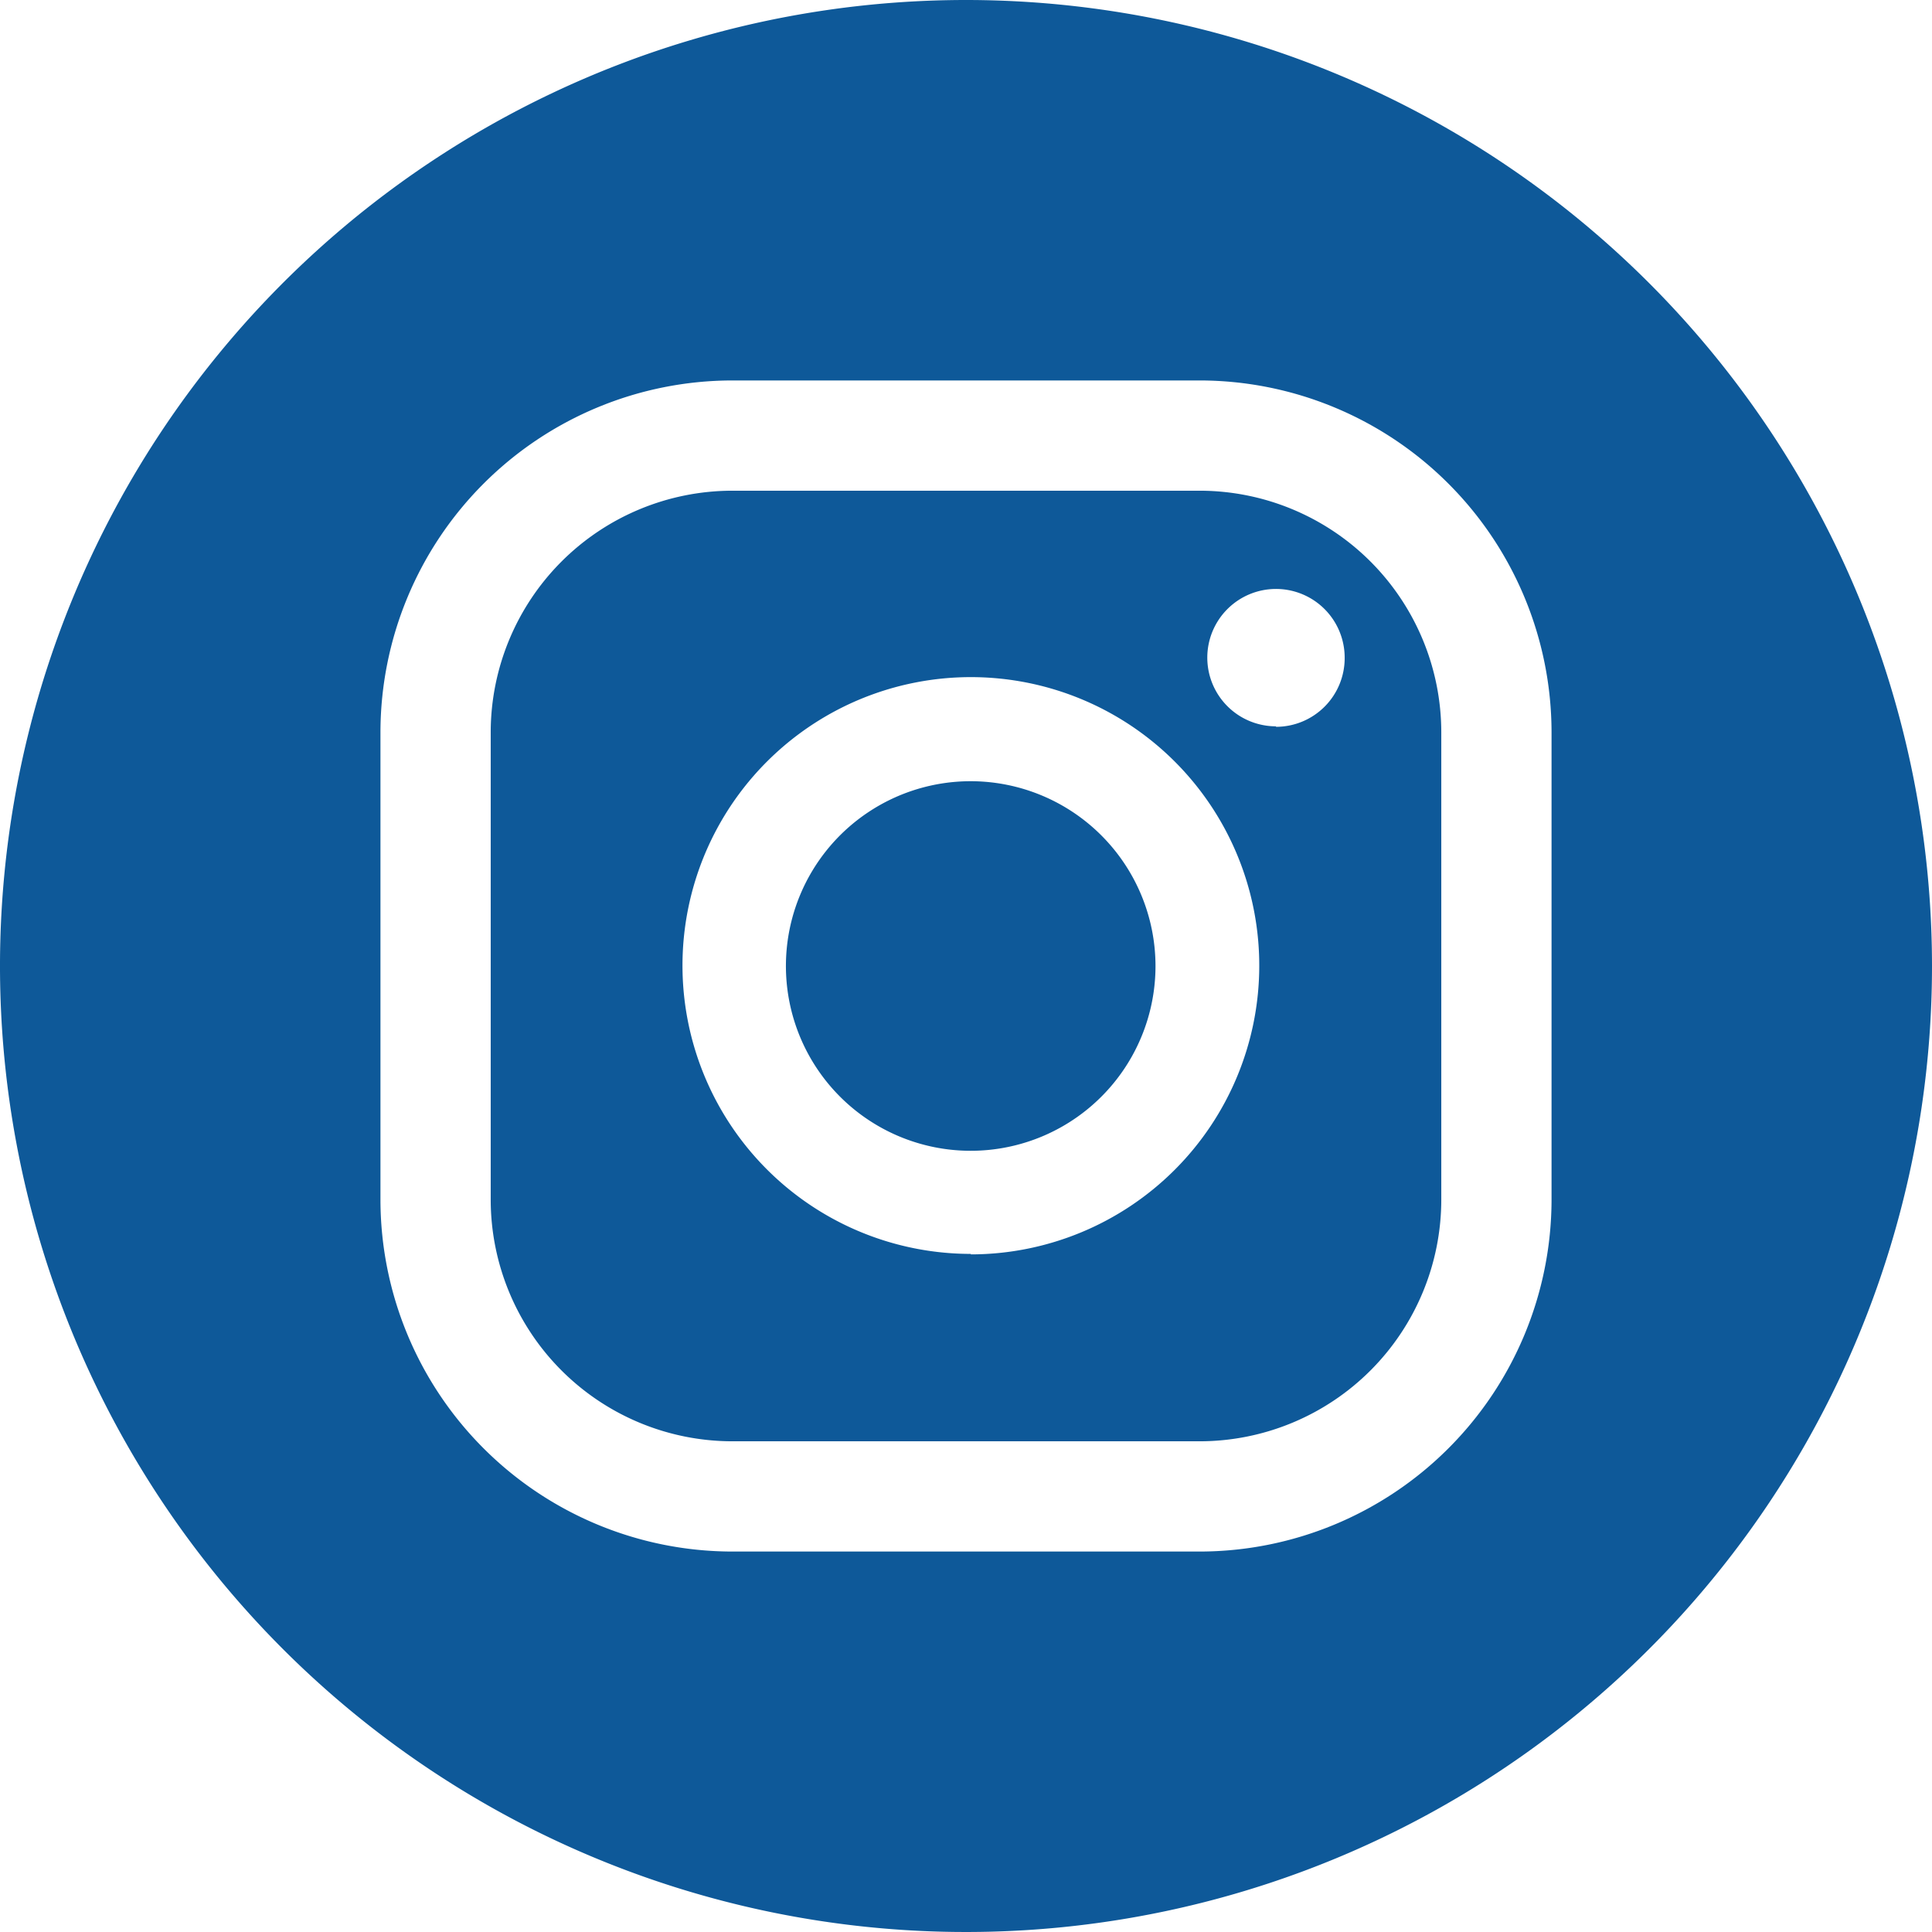
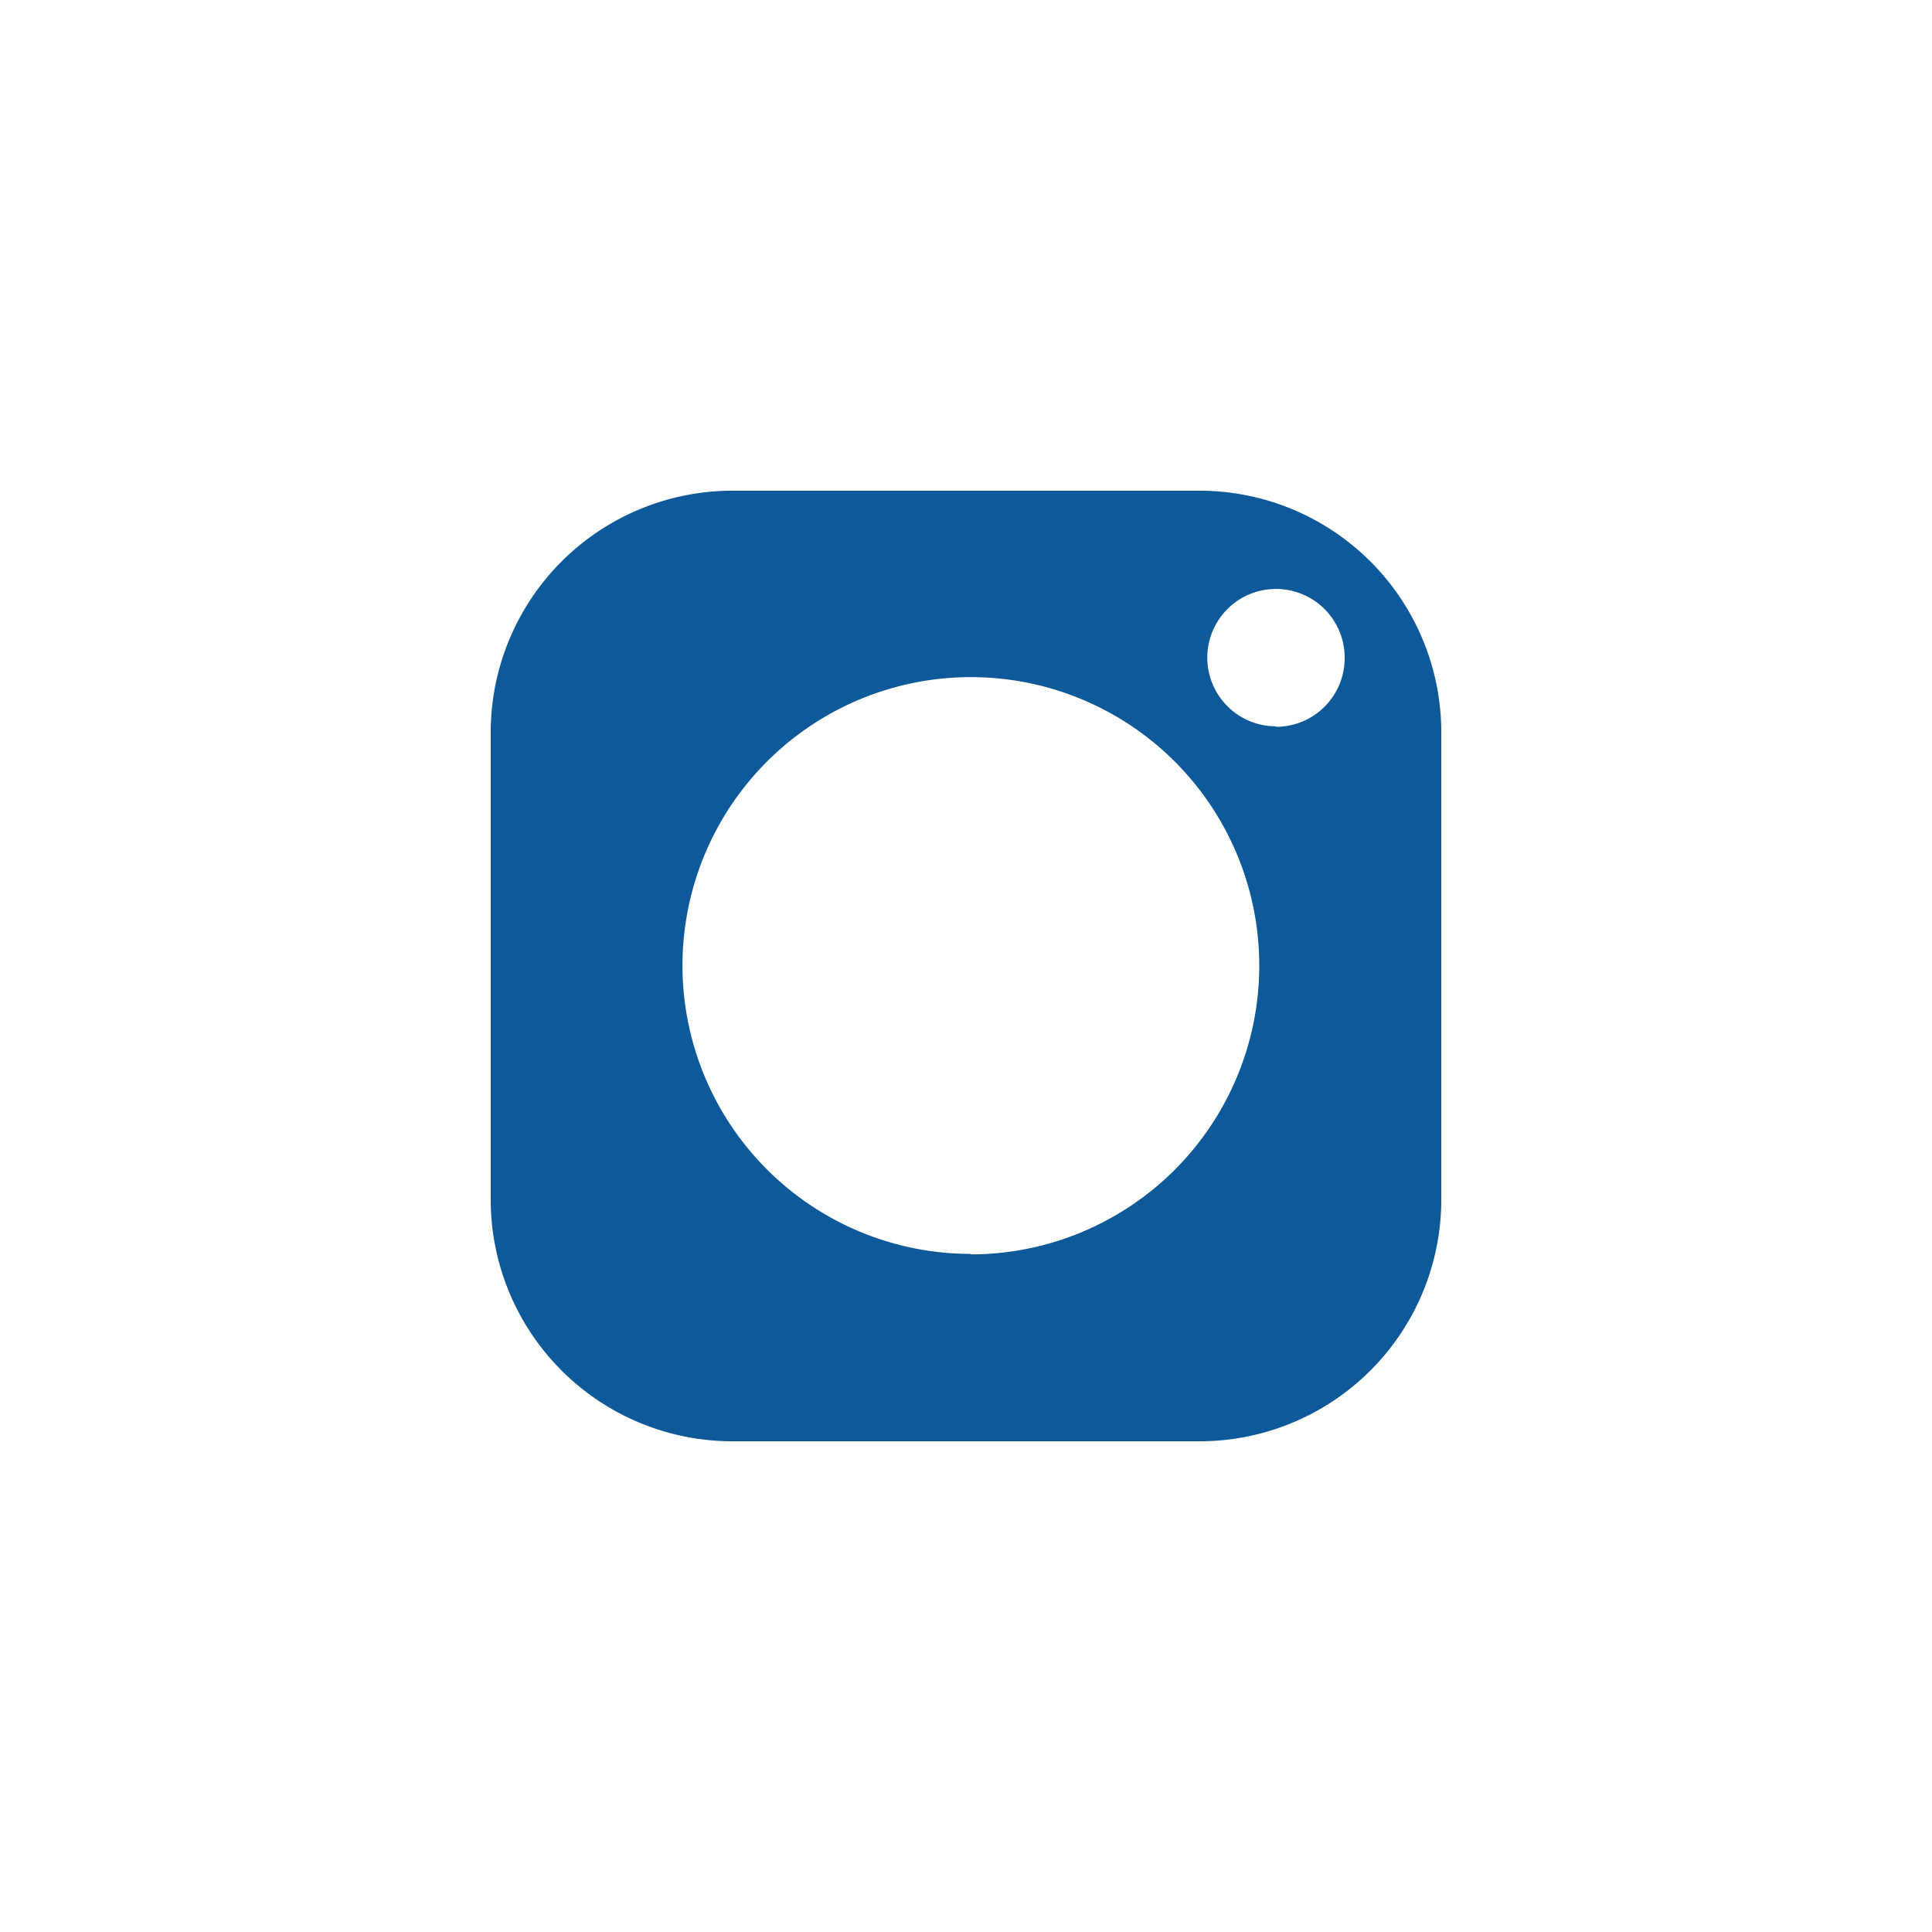
<svg xmlns="http://www.w3.org/2000/svg" id="Capa_1" data-name="Capa 1" viewBox="0 0 118.98 118.98">
  <defs>
    <style>.cls-1{fill:#0e5999;}</style>
  </defs>
-   <path class="cls-1" d="M100.3,88.62A11.38,11.38,0,1,0,111.67,100,11.39,11.39,0,0,0,100.3,88.62Z" transform="translate(-40.51 -40.51)" />
  <path class="cls-1" d="M114.4,70.73H85.6A14.89,14.89,0,0,0,70.73,85.6v28.8A14.89,14.89,0,0,0,85.6,129.27h28.8a14.89,14.89,0,0,0,14.87-14.87V85.6A14.89,14.89,0,0,0,114.4,70.73Zm-14.1,47A17.76,17.76,0,1,1,118.06,100,17.78,17.78,0,0,1,100.3,117.76Zm18.79-32.49A4.23,4.23,0,1,1,123.32,81,4.23,4.23,0,0,1,119.09,85.27Z" transform="translate(-40.51 -40.51)" />
-   <path class="cls-1" d="M100,40.51A59.49,59.49,0,1,0,159.49,100,59.5,59.5,0,0,0,100,40.51Zm36.06,73.89a21.69,21.69,0,0,1-21.66,21.66H85.6A21.69,21.69,0,0,1,63.94,114.4V85.6A21.69,21.69,0,0,1,85.6,63.94h28.8A21.69,21.69,0,0,1,136.06,85.6Z" transform="translate(-40.51 -40.51)" />
</svg>